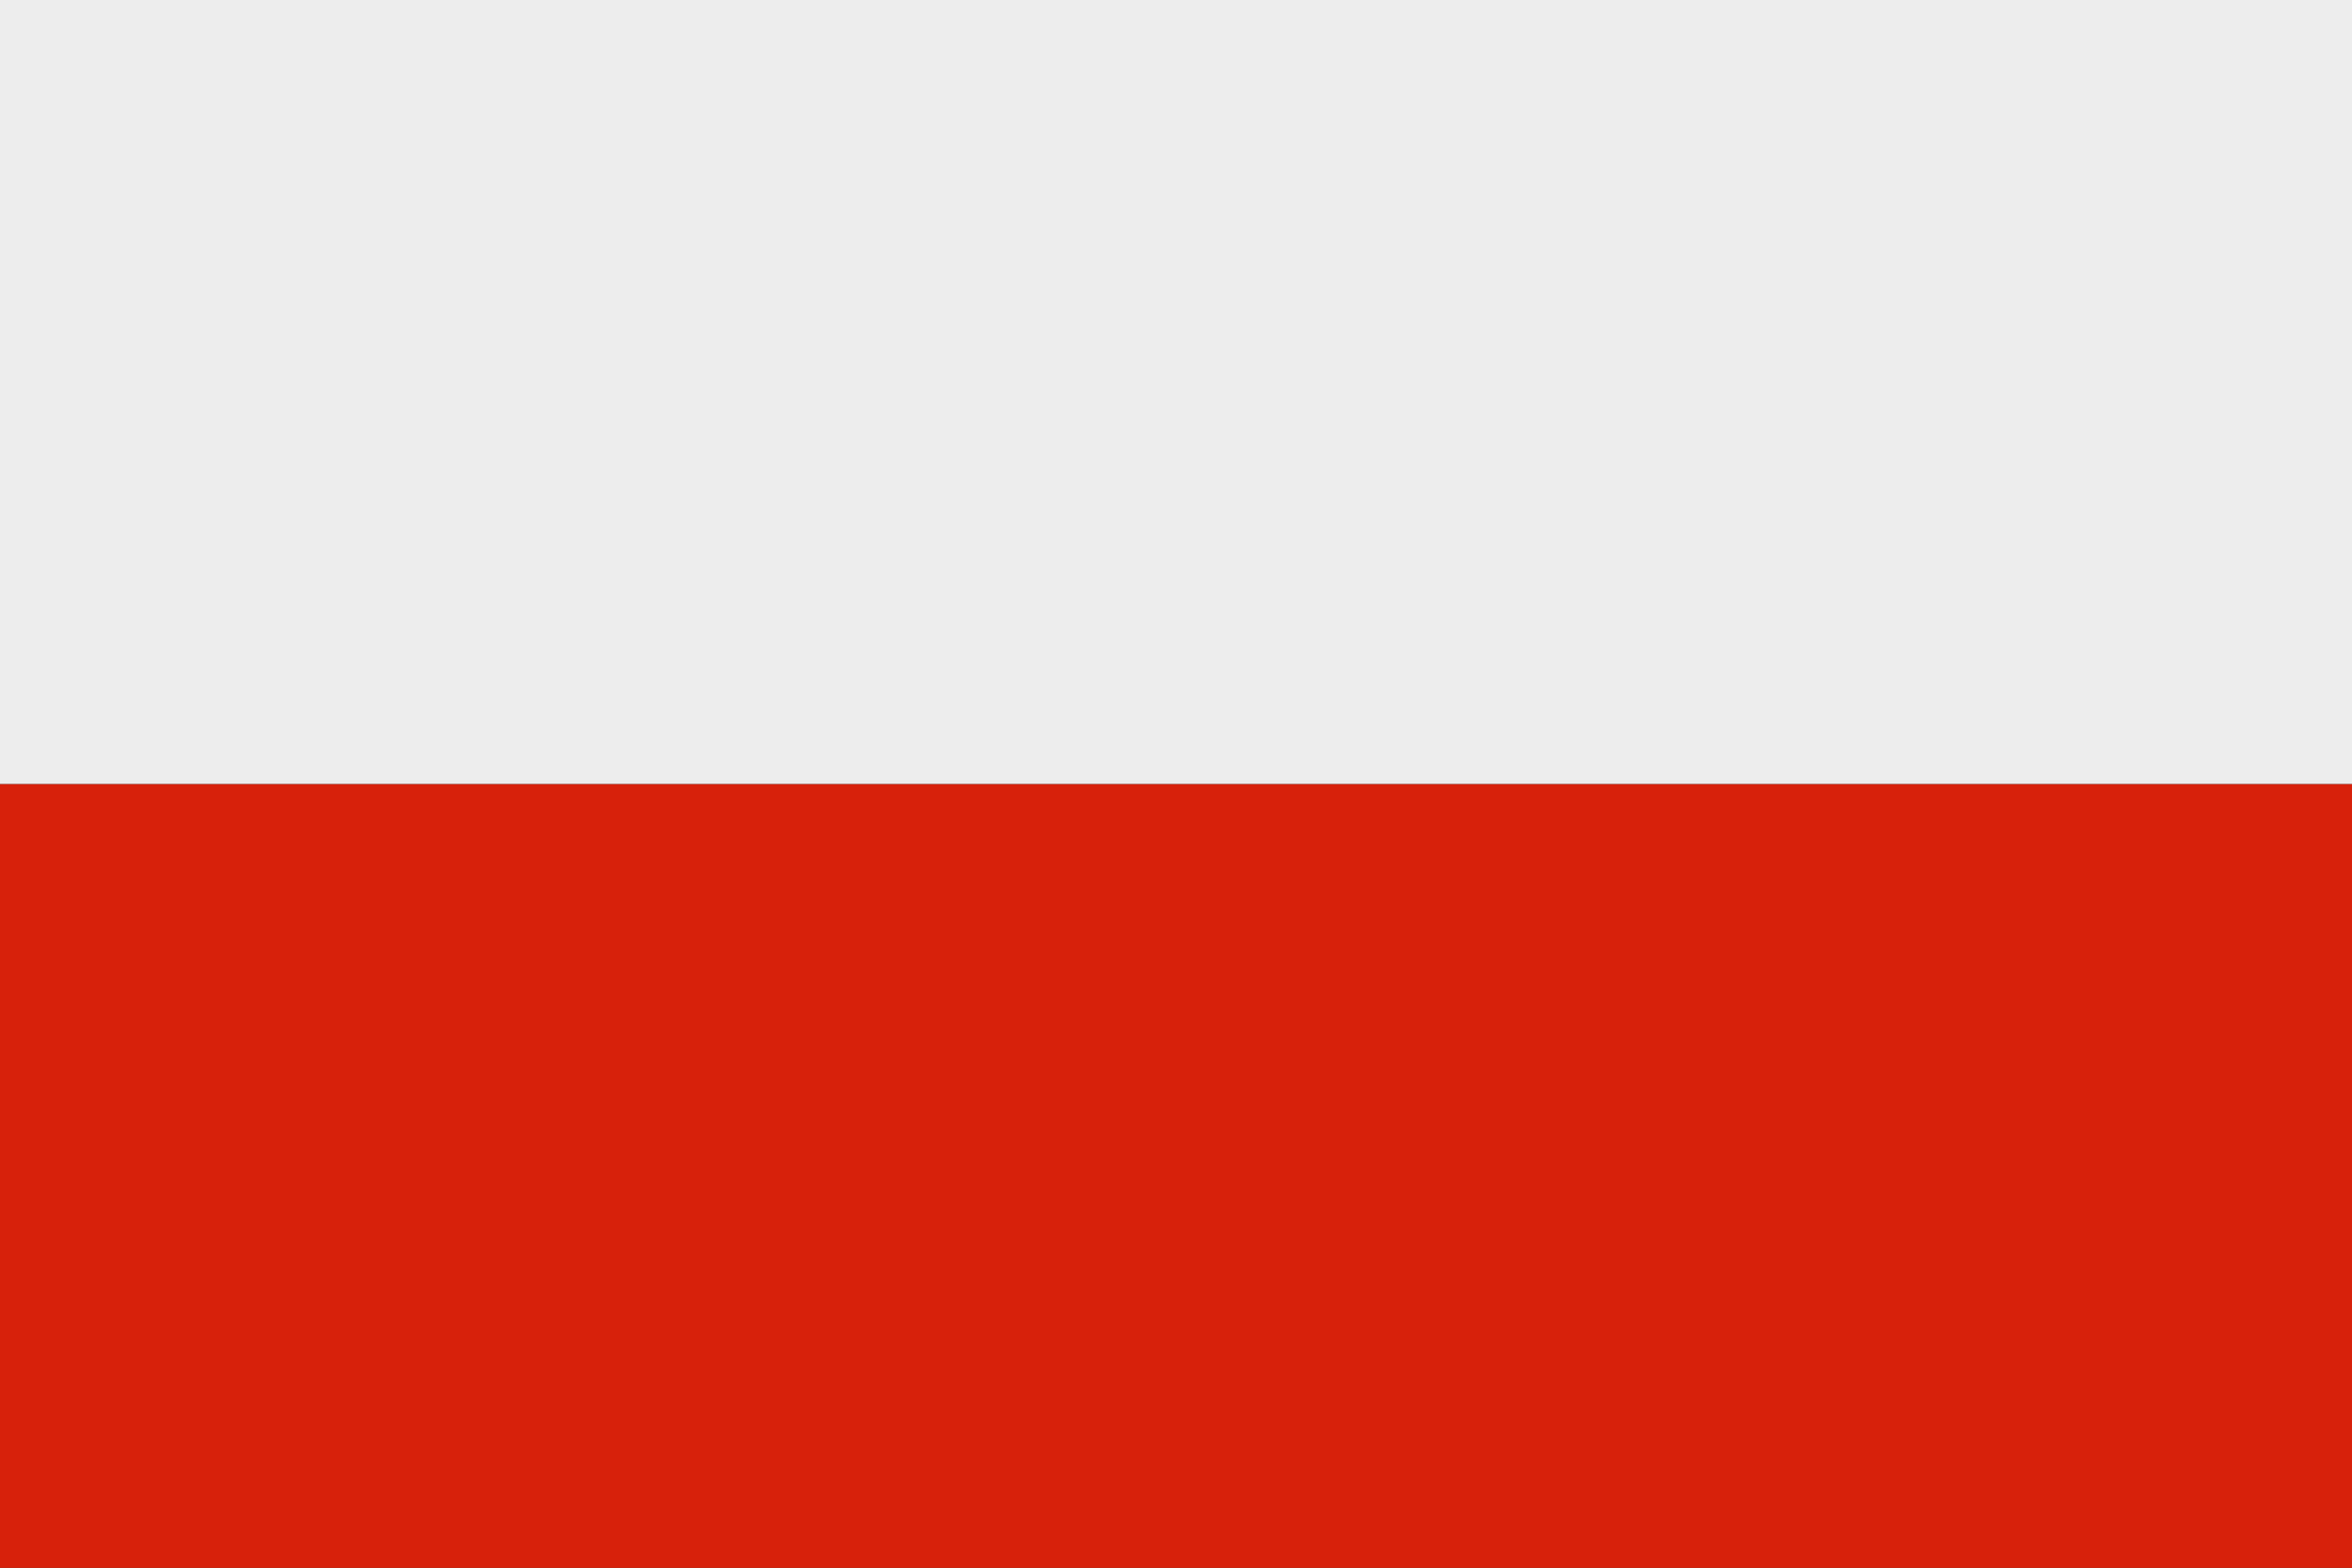
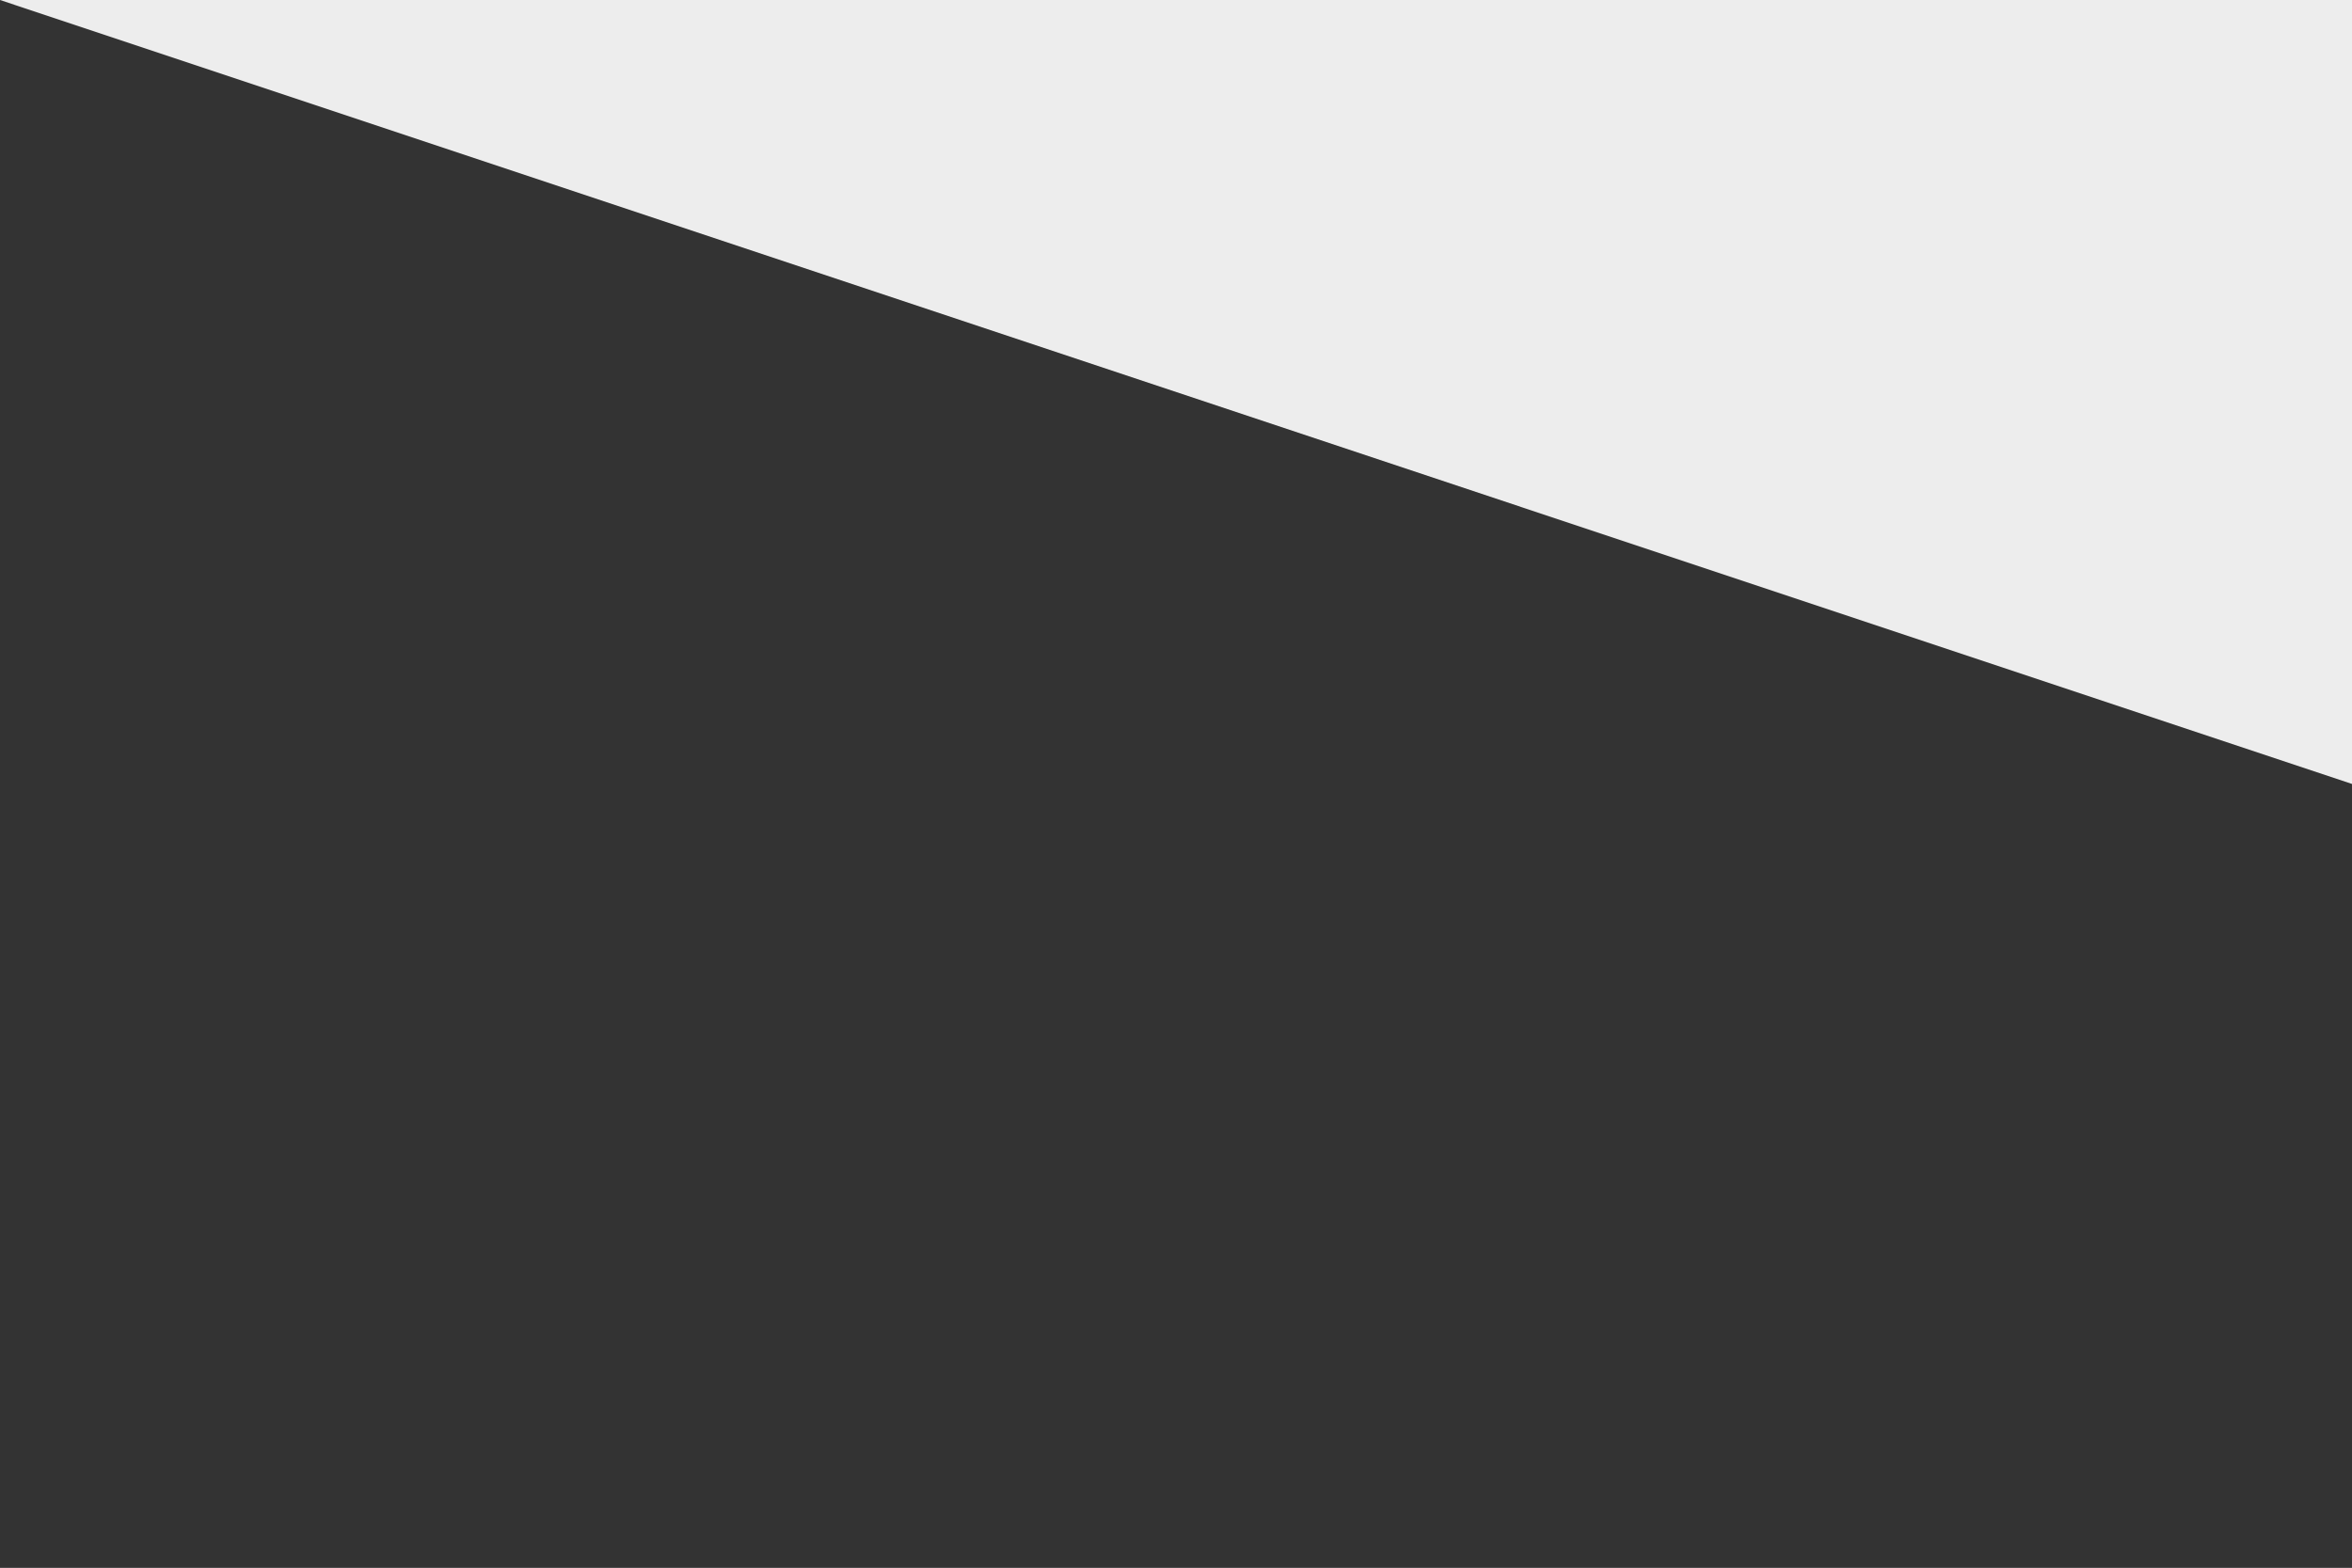
<svg xmlns="http://www.w3.org/2000/svg" height="533.2" preserveAspectRatio="xMidYMid meet" version="1.0" viewBox="0.0 0.0 799.7 533.2" width="799.7" zoomAndPan="magnify">
  <rect x="0.0" y="0.0" width="799.7" height="533.2" fill="#333333" stroke="none" />
  <g>
    <g id="change1_1">
-       <path d="M0 266.6H799.7V533.2H0z" fill="#d7210a" />
-     </g>
+       </g>
    <g id="change2_1">
-       <path d="M0 0H799.7V266.6H0z" fill="#ededed" />
+       <path d="M0 0H799.7V266.6z" fill="#ededed" />
    </g>
  </g>
</svg>